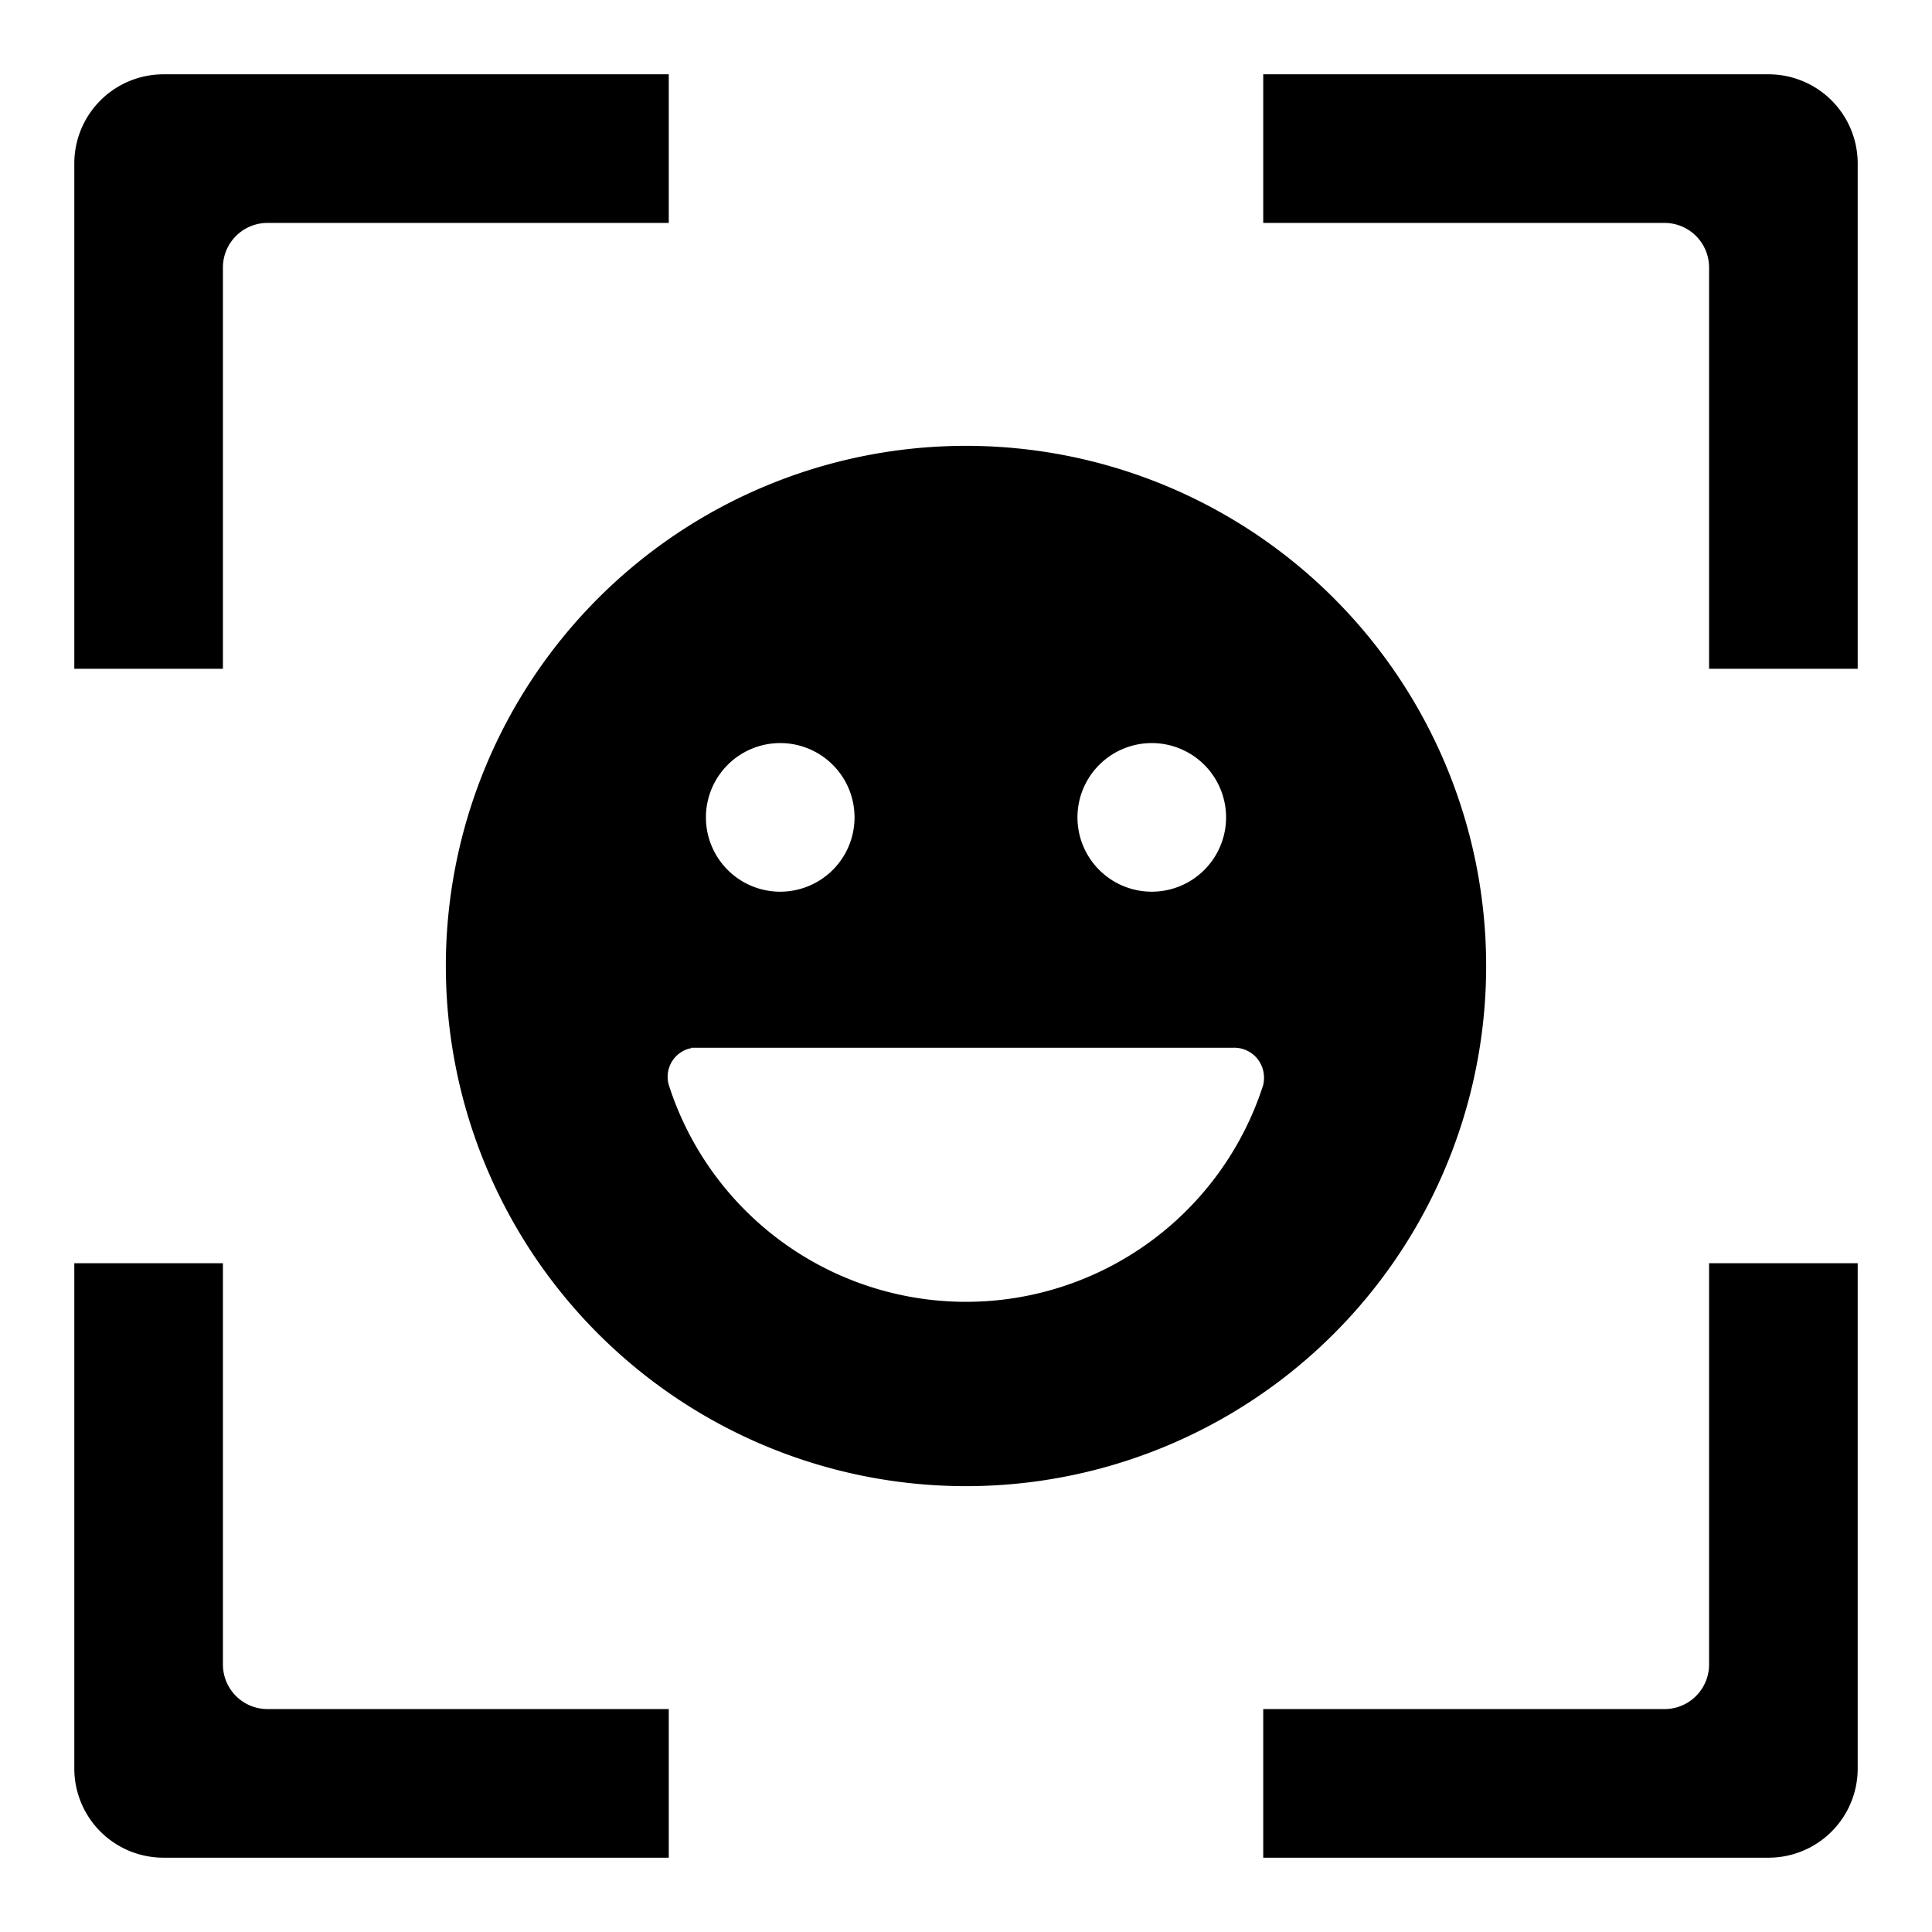
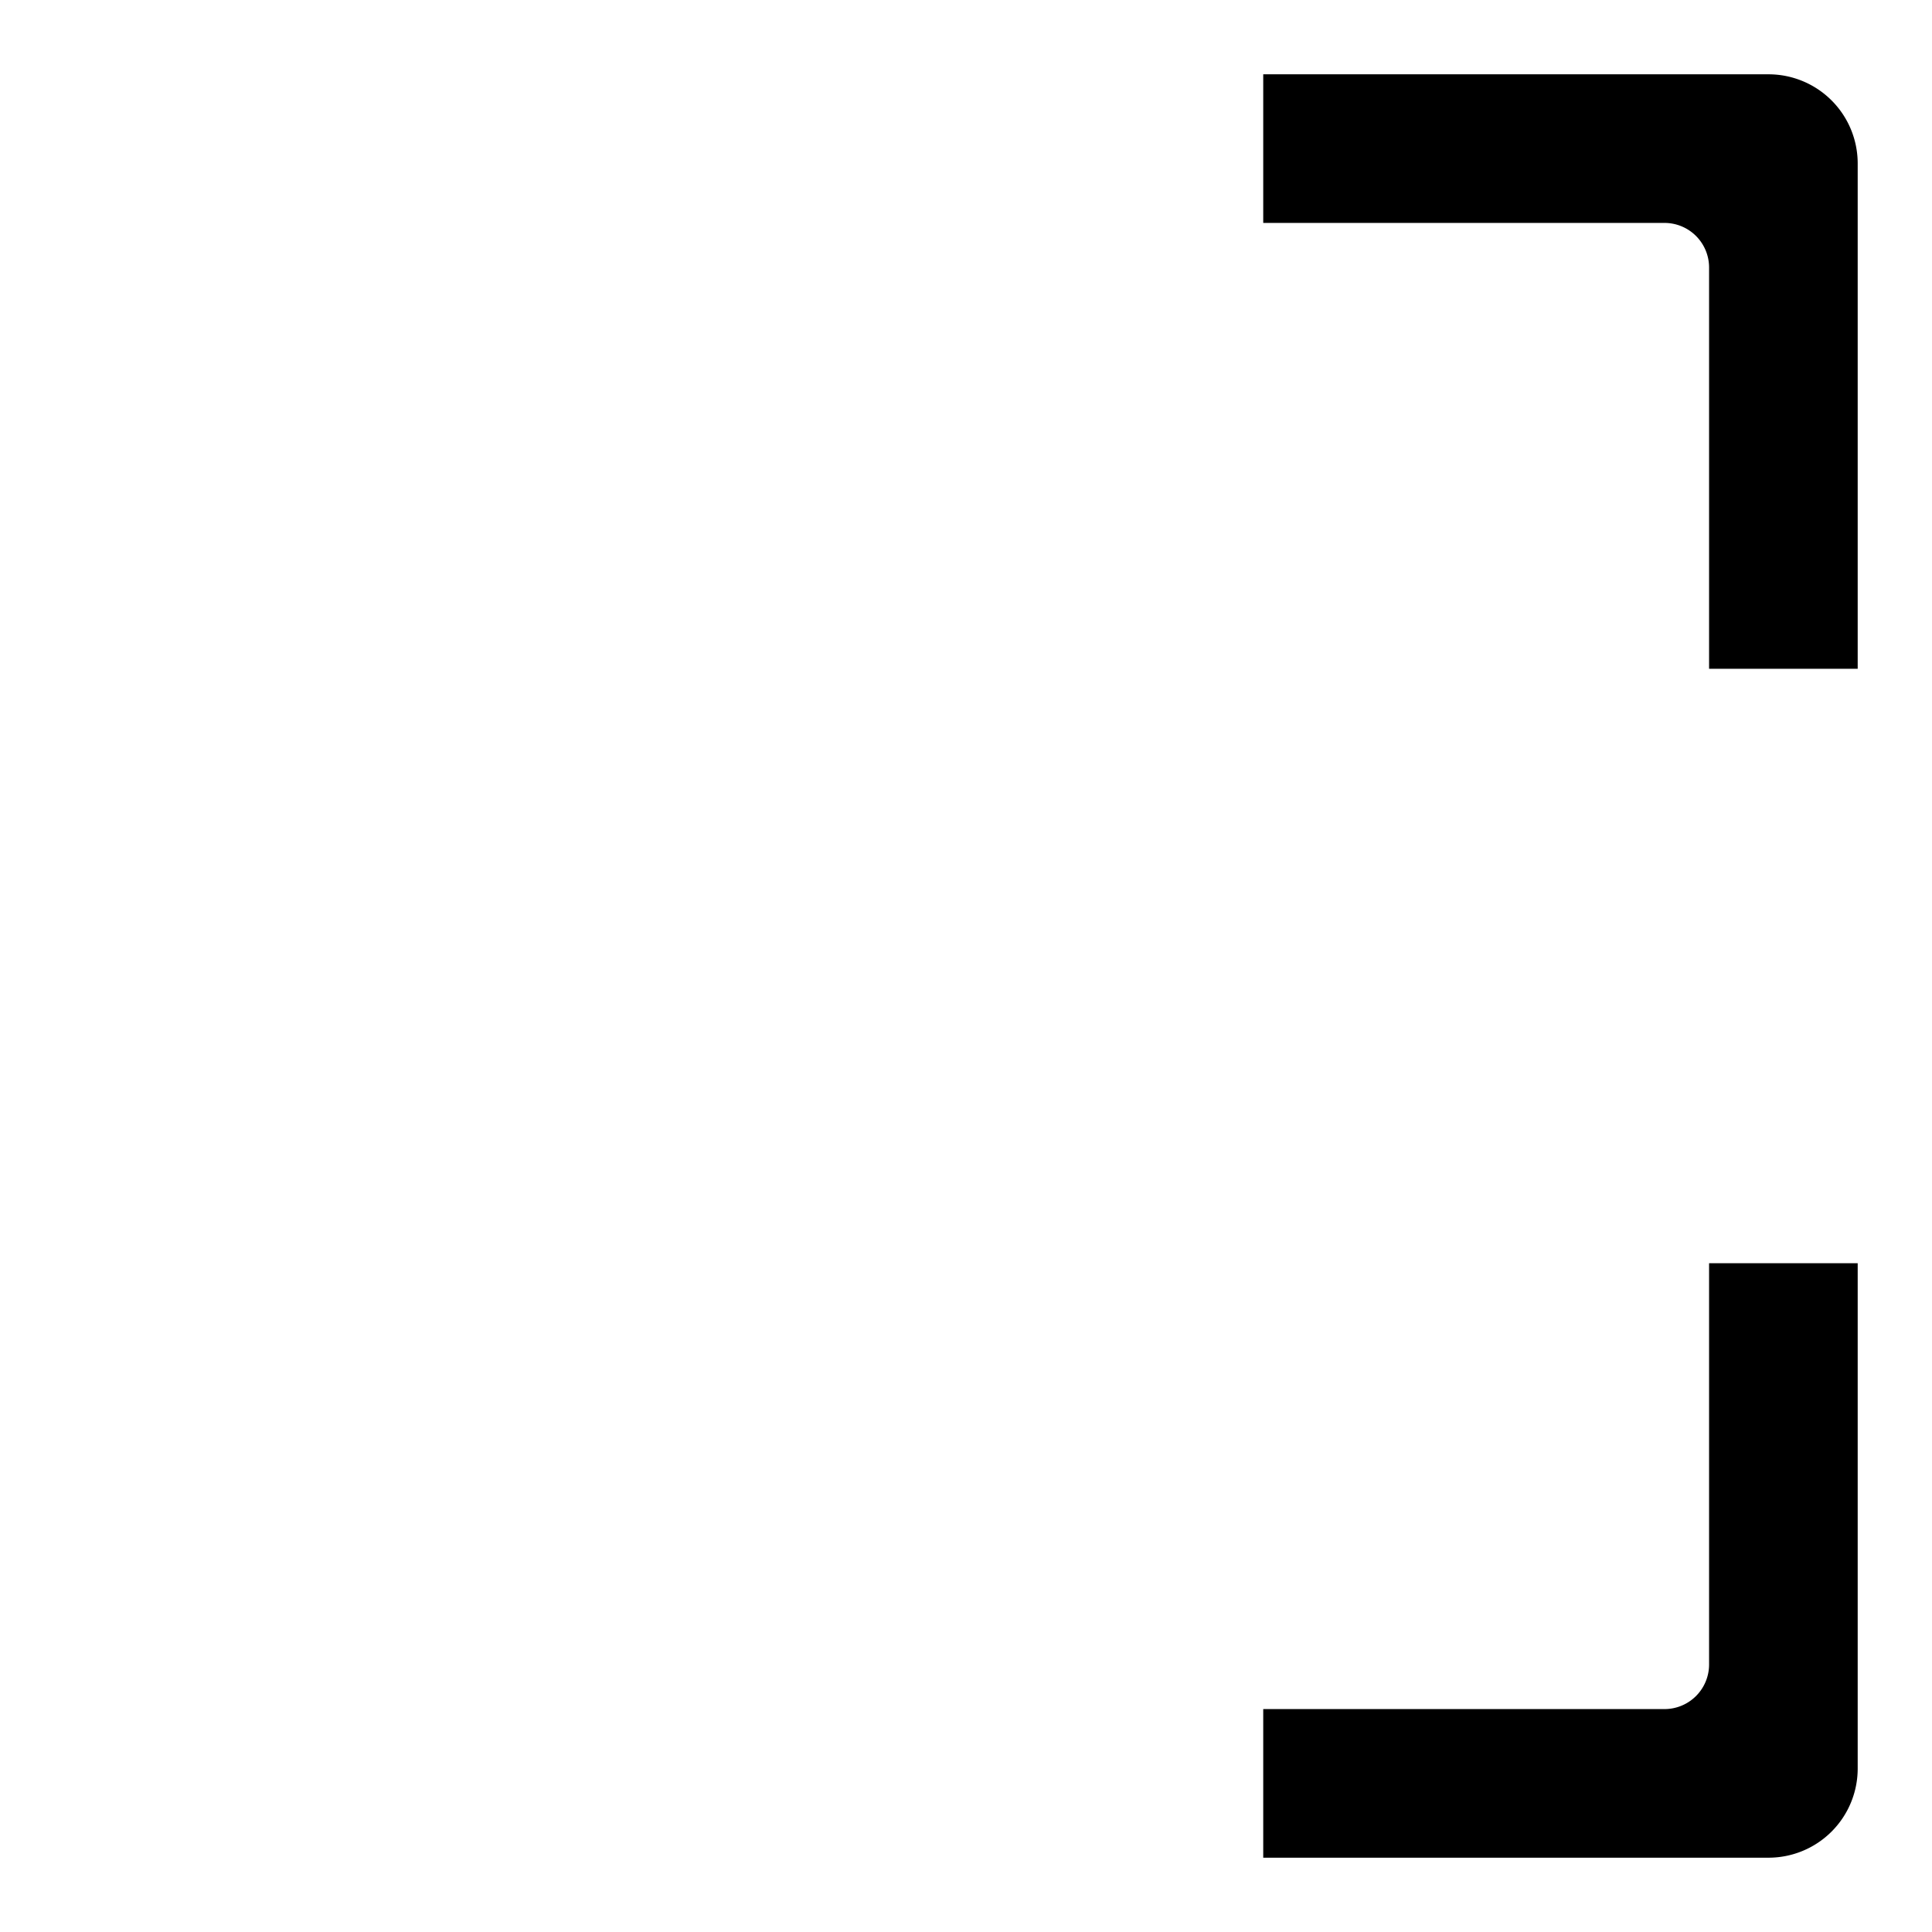
<svg xmlns="http://www.w3.org/2000/svg" id="f6262755-9524-4304-9800-1a8c5eb1b46b" data-name="Blue" viewBox="0 0 260 260">
-   <path d="M90,10H22A12,12,0,0,0,10,22V90H30V36a6,6,0,0,1,6-6H90Z" />
  <path d="M250,90V22a12,12,0,0,0-12-12H170V30h54a6,6,0,0,1,6,6V90Z" />
  <path d="M170,250h68a12,12,0,0,0,12-12V170H230v54a6,6,0,0,1-6,6H170Z" />
-   <path d="M10,170v68a12,12,0,0,0,12,12H90V230H36a6,6,0,0,1-6-6V170Z" />
-   <path d="M200,130a70,70,0,1,0-70,70h0A70,70,0,0,0,200,130Zm-45-30a10,10,0,1,1-10,10A10,10,0,0,1,155,100Zm-50,0a10,10,0,1,1-10,10A10,10,0,0,1,105,100Zm65,46a42,42,0,0,1-80,0,3.94,3.94,0,0,1,2.8-4.9c.1,0,.2,0,.2-.1h73a4,4,0,0,1,4.1,3.9A4.1,4.1,0,0,1,170,146Z" />
</svg>